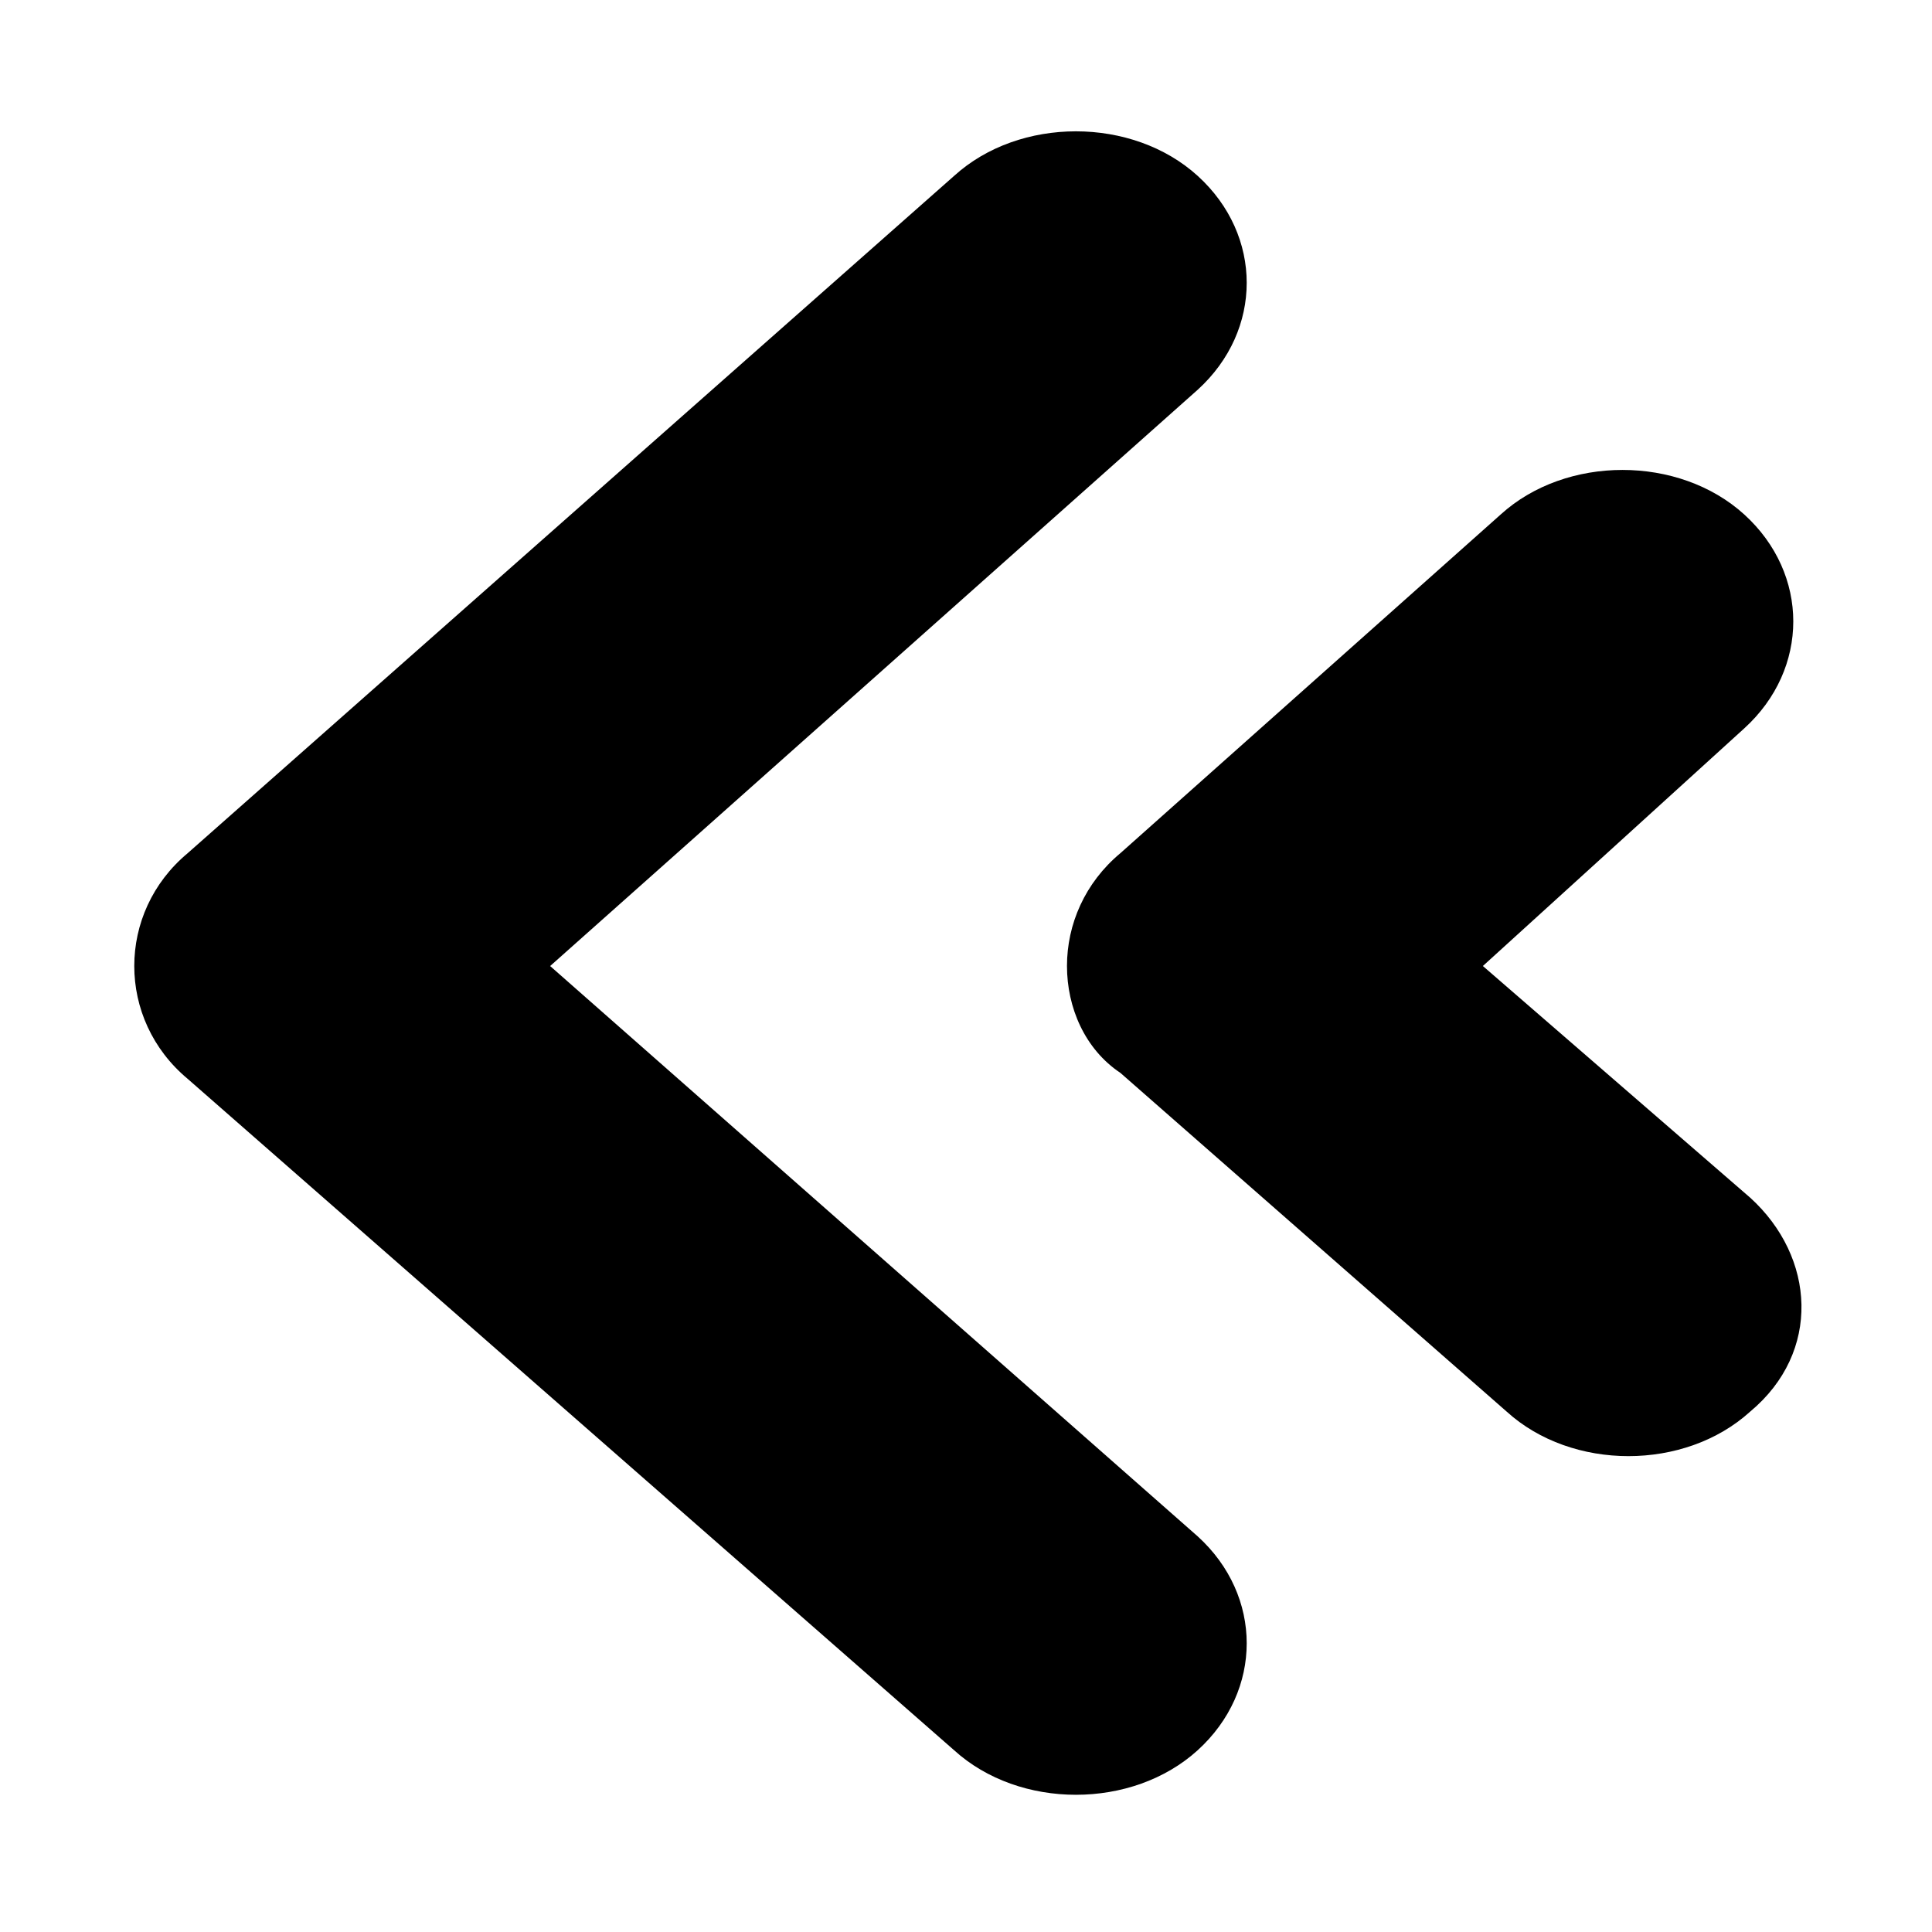
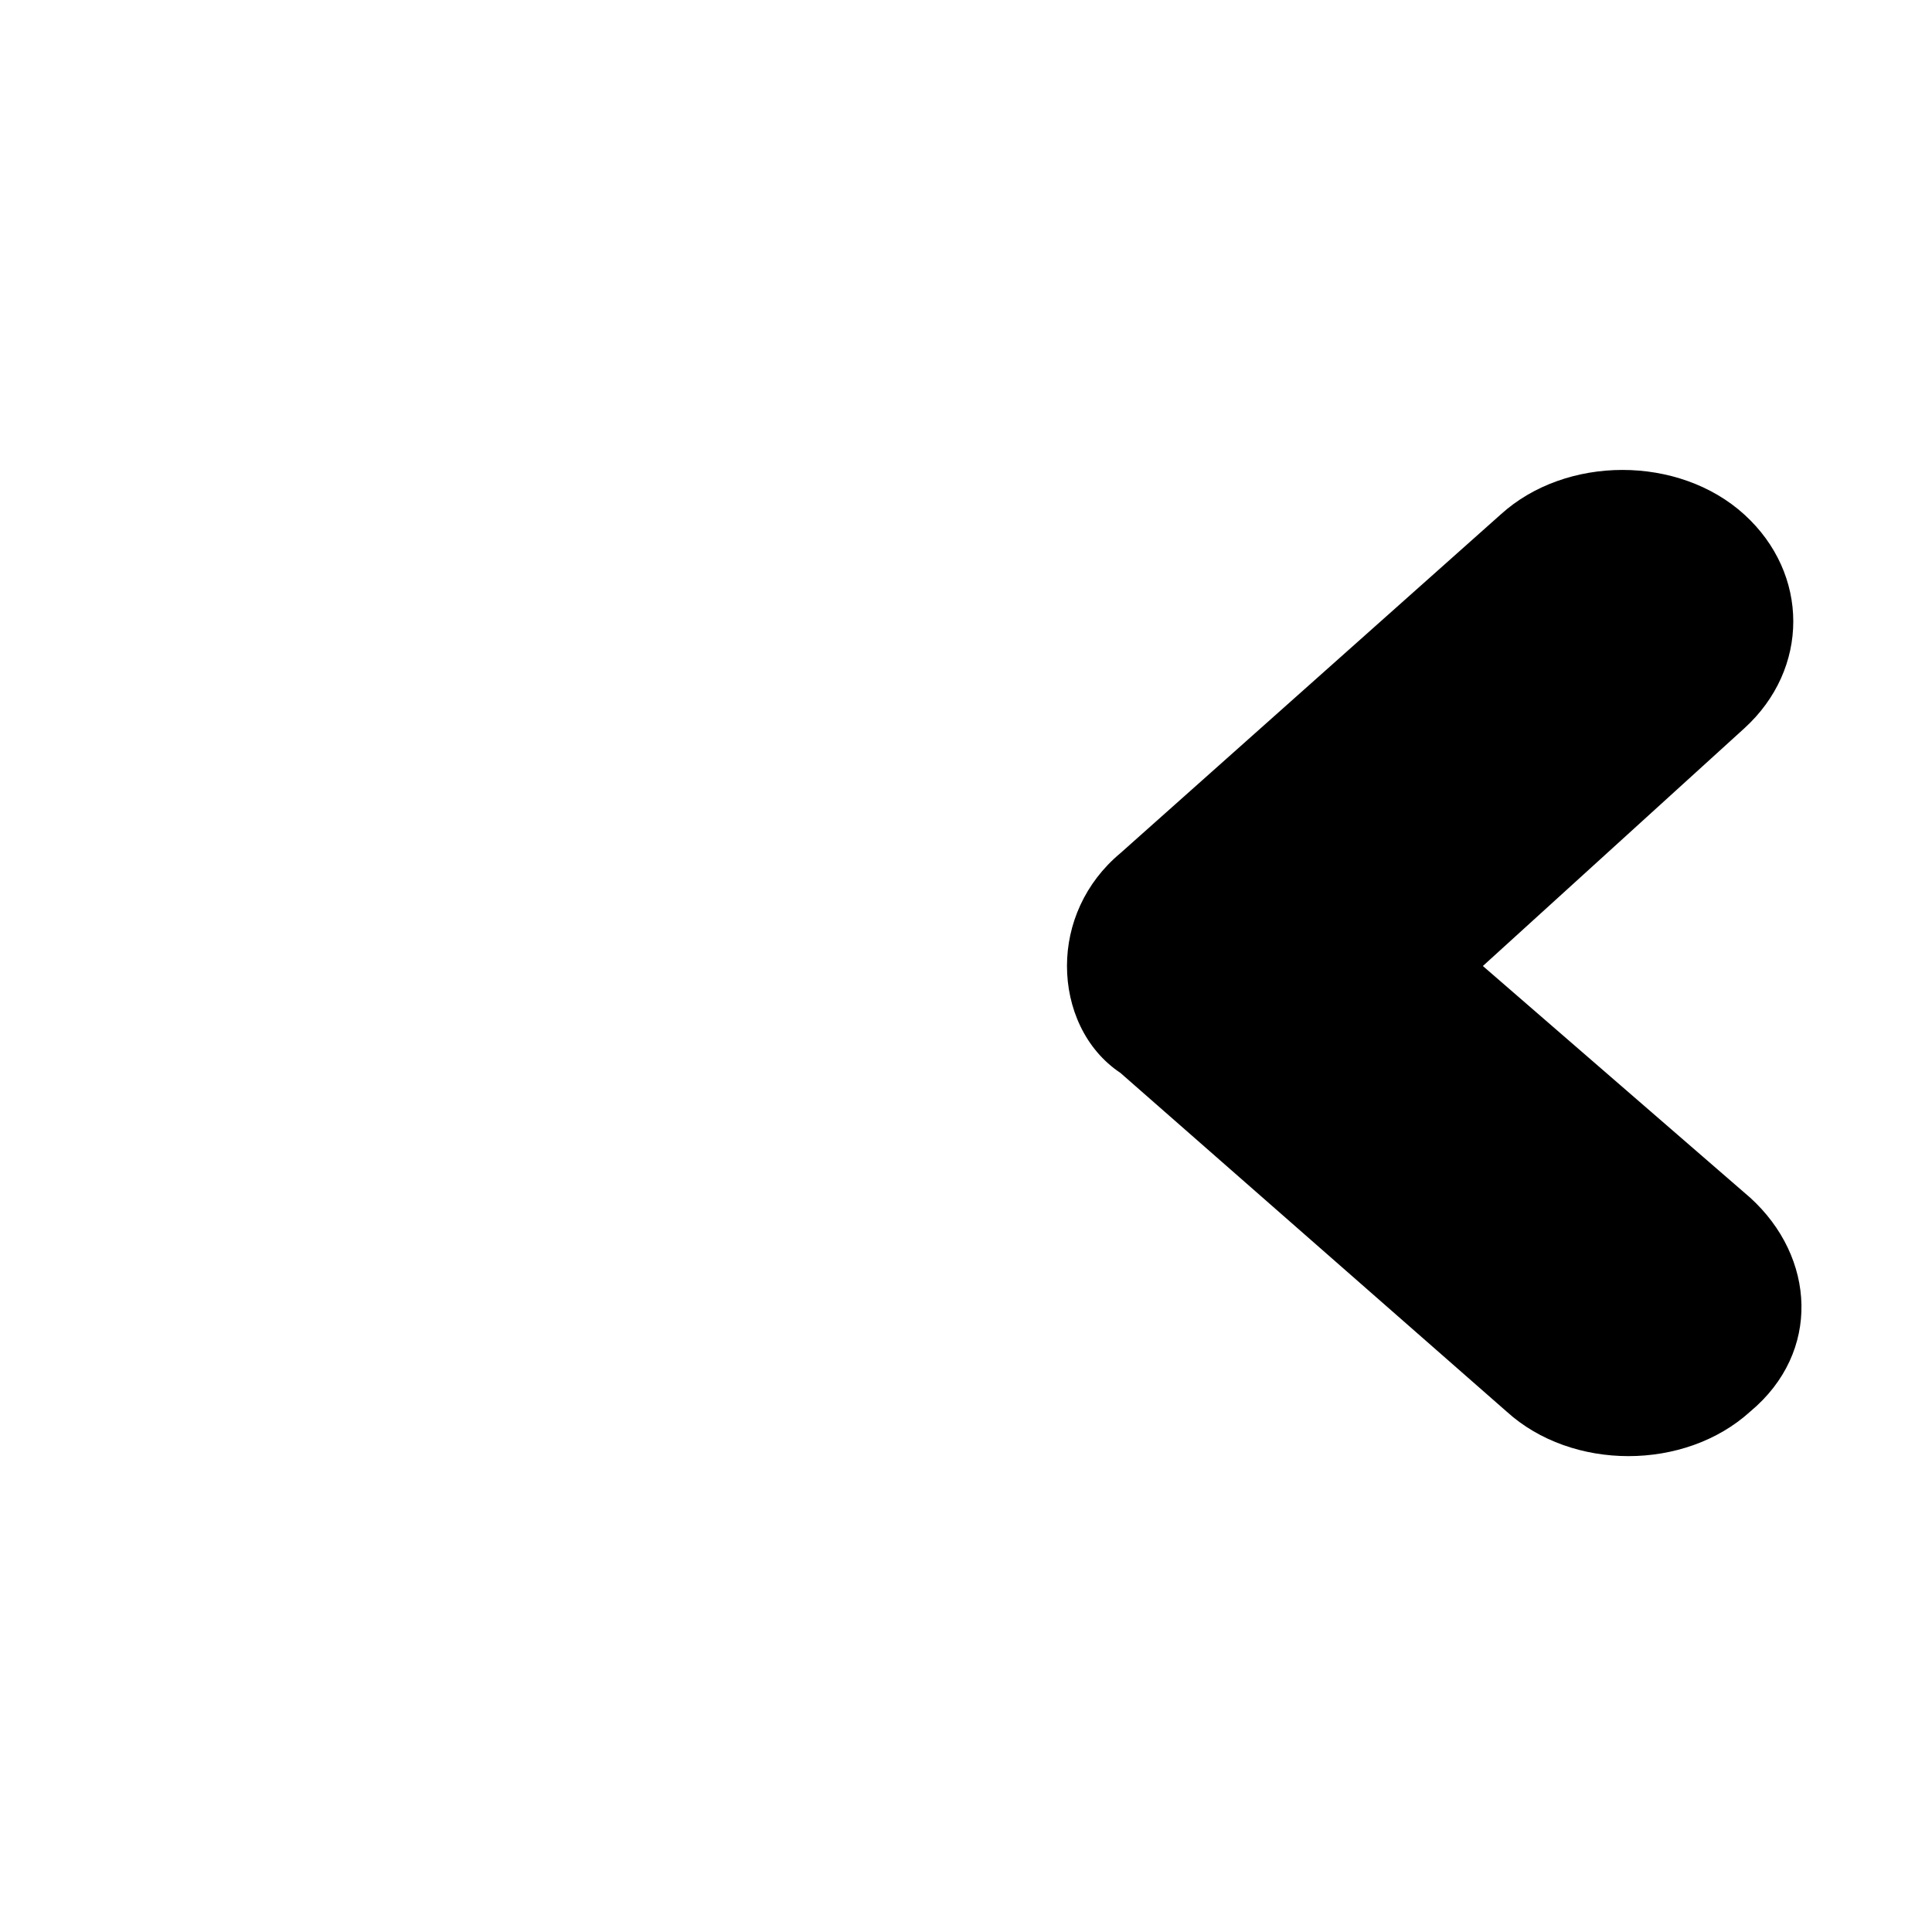
<svg xmlns="http://www.w3.org/2000/svg" fill="#000000" width="800px" height="800px" version="1.1" viewBox="144 144 512 512">
  <g>
-     <path d="m193.75 370.09 203.1-179.48c17.32-15.742 47.23-15.742 64.551 0 17.32 15.742 17.32 40.934 0 56.68l-171.61 152.72 171.61 151.14c17.32 15.742 17.32 40.934 0 56.68-17.32 15.742-47.23 15.742-64.551 0l-203.1-177.91c-9.445-7.875-14.168-18.895-14.168-29.914 0-11.023 4.723-22.043 14.168-29.914z" />
    <path d="m426.76 400c0-11.02 4.723-22.043 14.168-29.914l100.77-89.742c17.32-15.742 47.23-15.742 64.551 0 17.32 15.742 17.32 40.934 0 56.68l-69.273 62.977 70.848 61.402c17.32 15.742 18.895 40.934 0 56.68-17.32 15.742-47.23 15.742-64.551 0l-102.34-89.742c-9.445-6.301-14.172-17.32-14.172-28.34z" />
  </g>
</svg>